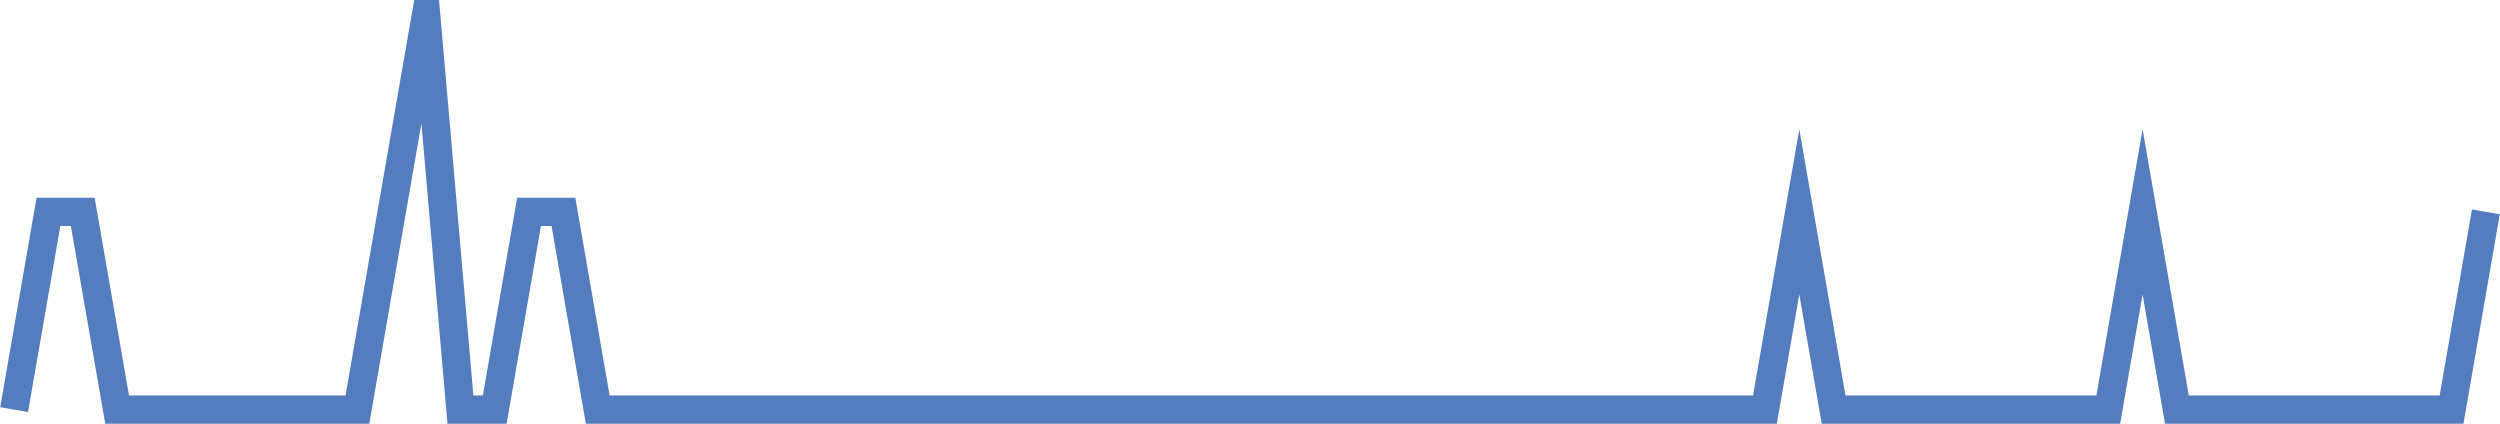
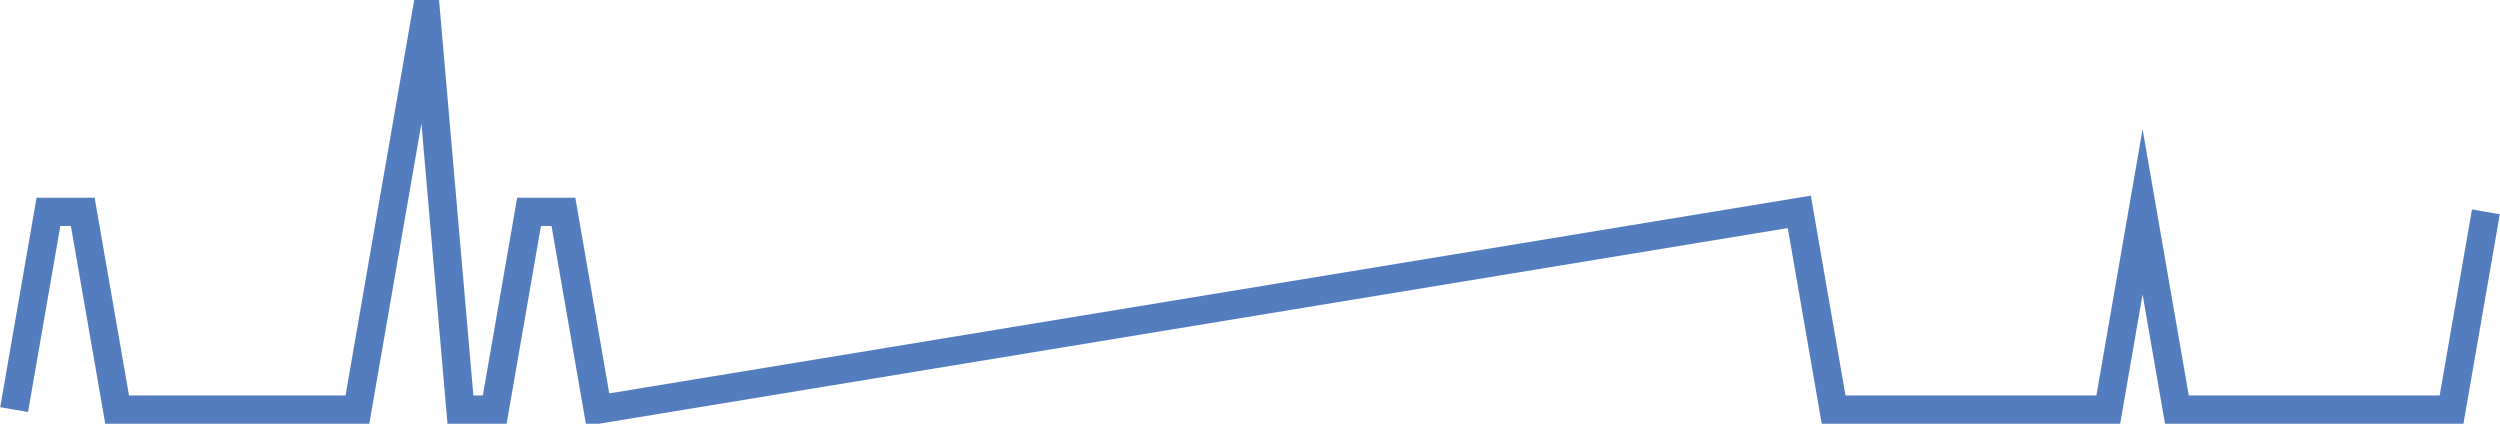
<svg xmlns="http://www.w3.org/2000/svg" width="177pt" height="30pt" viewBox="0 0 177 30" version="1.1">
  <g id="surface13156596">
-     <path style="fill:none;stroke-width:2;stroke-linecap:butt;stroke-linejoin:miter;stroke:rgb(32.941%,49.02%,74.902%);stroke-opacity:1;stroke-miterlimit:10;" d="M 1 29 L 3.43 15 L 5.859 15 L 8.293 29 L 25.305 29 L 27.734 15 L 30.168 1 L 32.598 29 L 35.027 29 L 37.457 15 L 39.891 15 L 42.32 29 L 124.957 29 L 127.391 15 L 129.82 29 L 149.266 29 L 151.695 15 L 154.125 29 L 173.57 29 L 176 15 " />
+     <path style="fill:none;stroke-width:2;stroke-linecap:butt;stroke-linejoin:miter;stroke:rgb(32.941%,49.02%,74.902%);stroke-opacity:1;stroke-miterlimit:10;" d="M 1 29 L 3.43 15 L 5.859 15 L 8.293 29 L 25.305 29 L 27.734 15 L 30.168 1 L 32.598 29 L 35.027 29 L 37.457 15 L 39.891 15 L 42.32 29 L 127.391 15 L 129.82 29 L 149.266 29 L 151.695 15 L 154.125 29 L 173.57 29 L 176 15 " />
  </g>
</svg>